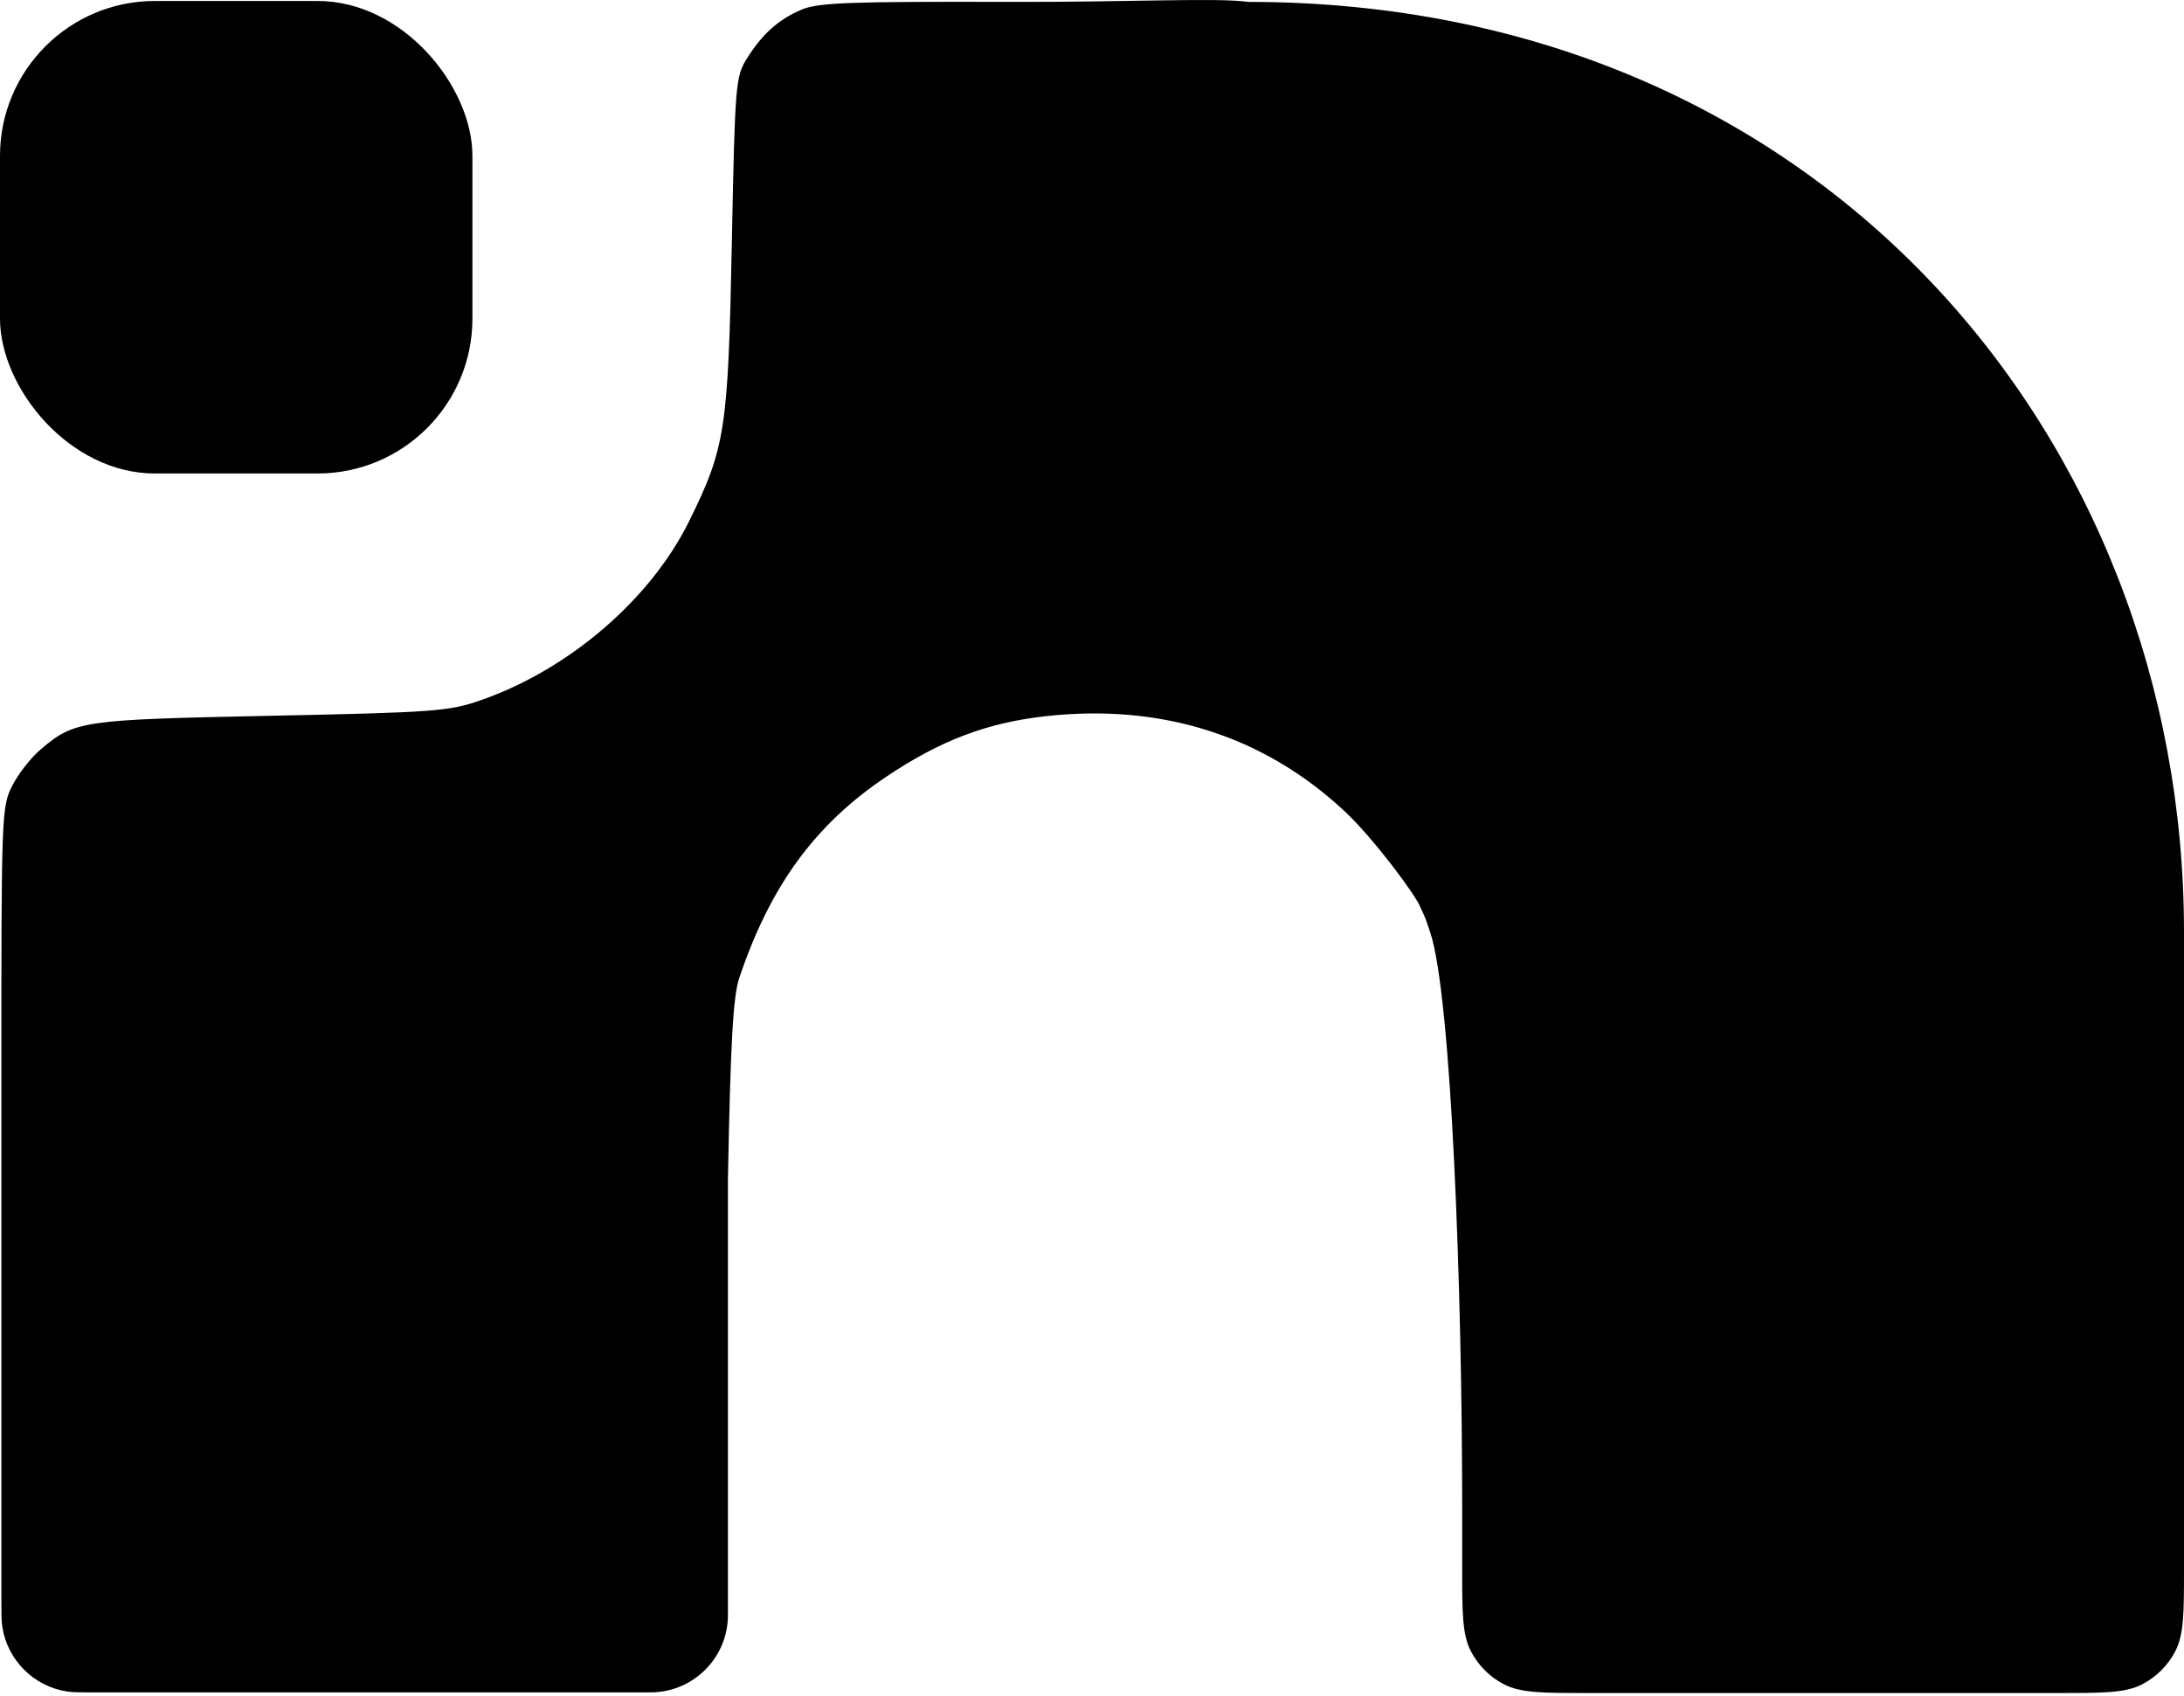
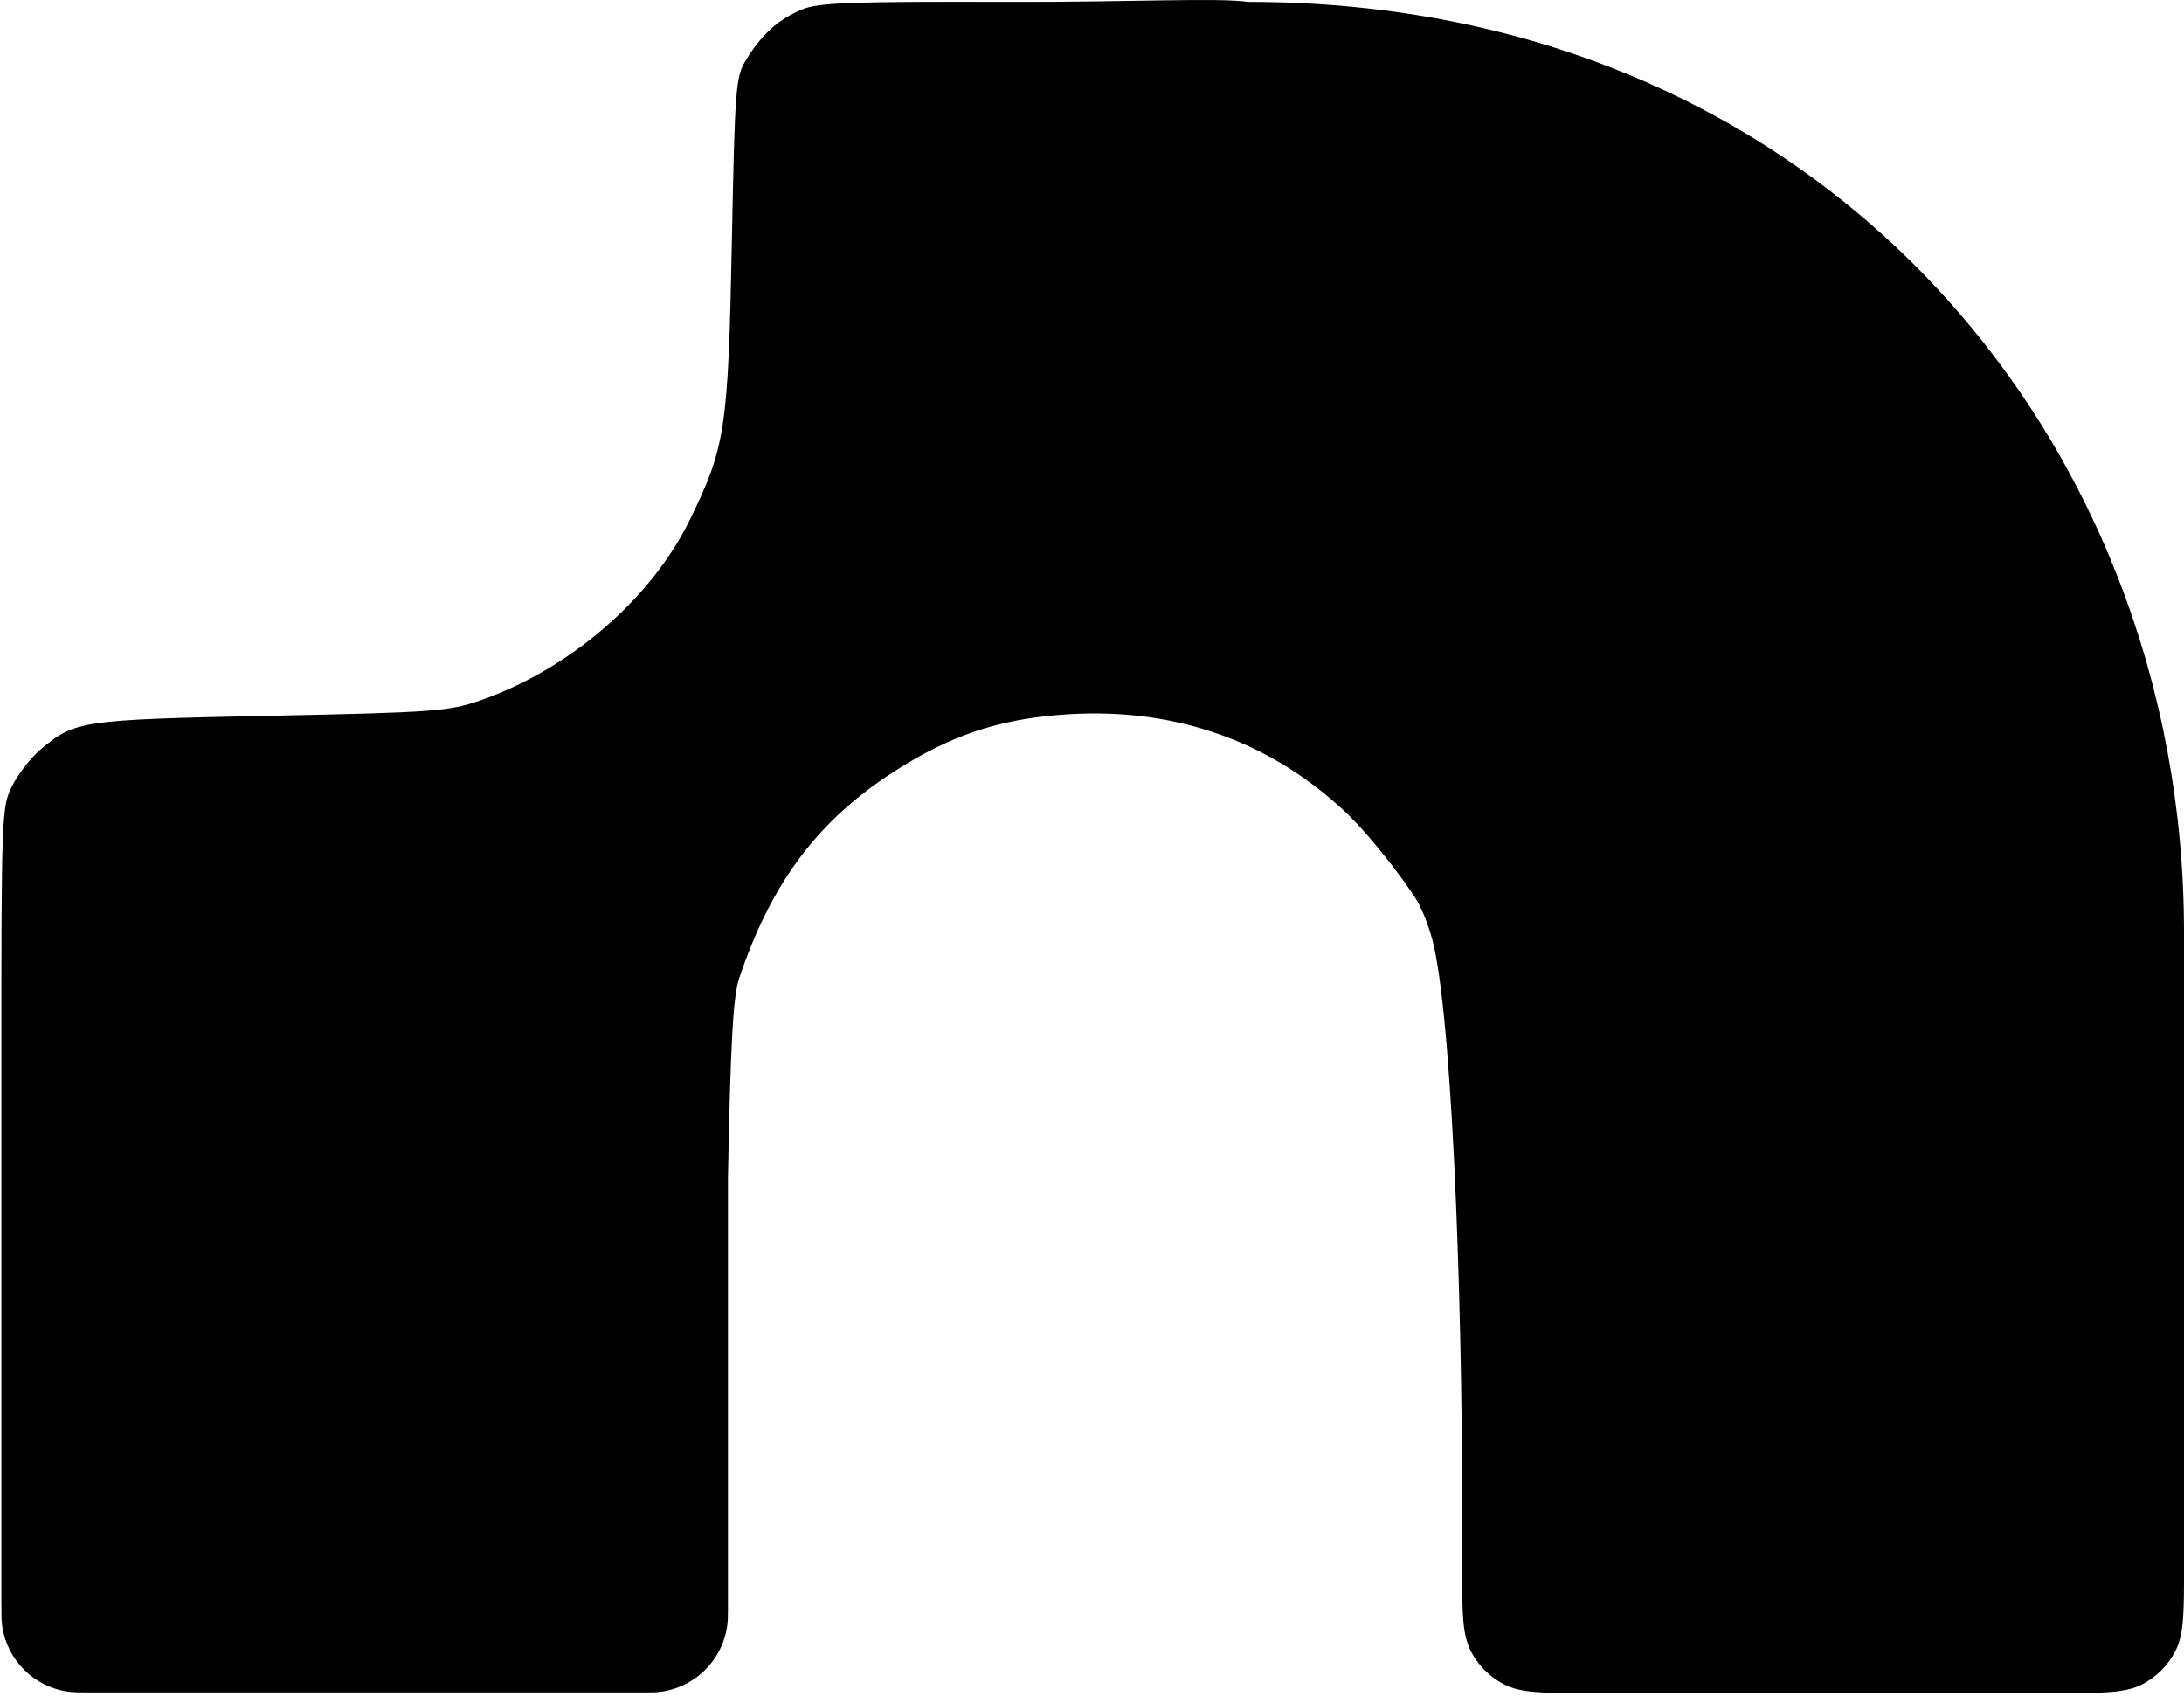
<svg xmlns="http://www.w3.org/2000/svg" width="564" height="438" viewBox="0 0 564 438" fill="none">
  <path fill-rule="evenodd" clip-rule="evenodd" d="M322.353 0.488C470.798 0.488 564 113.75 564 240.656V371.966V404.918C564 416.307 564 422.002 561.748 426.337C559.851 429.99 556.872 432.968 553.219 434.866C548.885 437.118 543.19 437.118 531.8 437.118H470.798H409.794C398.404 437.118 392.709 437.118 388.374 434.866C384.721 432.968 381.743 429.99 379.846 426.337C377.594 422.002 377.594 416.307 377.594 404.918V388.991C377.591 333.593 374.853 257 369.315 240.656C368.245 237.5 368.353 237.5 366.75 234.142C365.853 231.5 354.873 216.603 347.296 209.515C326.45 190.014 300.063 181.598 270.131 184.904C254.903 186.587 242.831 191.169 228.799 200.592C210.444 212.919 198.891 228.747 190.907 252.504C189.322 257.22 188.661 268.905 187.99 304.019V415.643C187.99 416.864 187.99 417.475 187.963 417.991C187.434 428.225 179.256 436.403 169.022 436.932C168.506 436.958 167.896 436.958 166.674 436.958V436.958C173.854 436.959 157.676 436.958 166.674 436.958C162.854 436.959 137.753 436.955 92.355 436.959C15.859 436.968 38.352 436.958 24.352 436.958V436.958C20.639 436.958 18.782 436.958 17.228 436.712C8.669 435.357 1.956 428.644 0.601 420.085C0.355 418.531 0.355 416.676 0.356 412.968C0.358 377.712 0.362 312.508 0.354 277.689C0.34 210.006 0.405 208.272 3.182 202.832C4.744 199.768 8.032 195.568 10.488 193.497C19.317 186.053 20.947 185.814 69.858 184.807C112.117 183.938 115.886 183.66 124.085 180.816C146.888 172.904 167.994 154.784 177.963 134.56C187.334 115.548 188.04 110.949 188.991 62.71C189.797 21.911 189.968 19.793 192.801 15.238C196.815 8.784 201.095 4.954 207.095 2.447C211.333 0.676 219.684 0.37 260.625 0.488C292.121 0.579 313.991 -0.655 322.353 0.488Z" fill="black" />
-   <rect y="0.25" width="122" height="122" rx="40" fill="black" />
</svg>